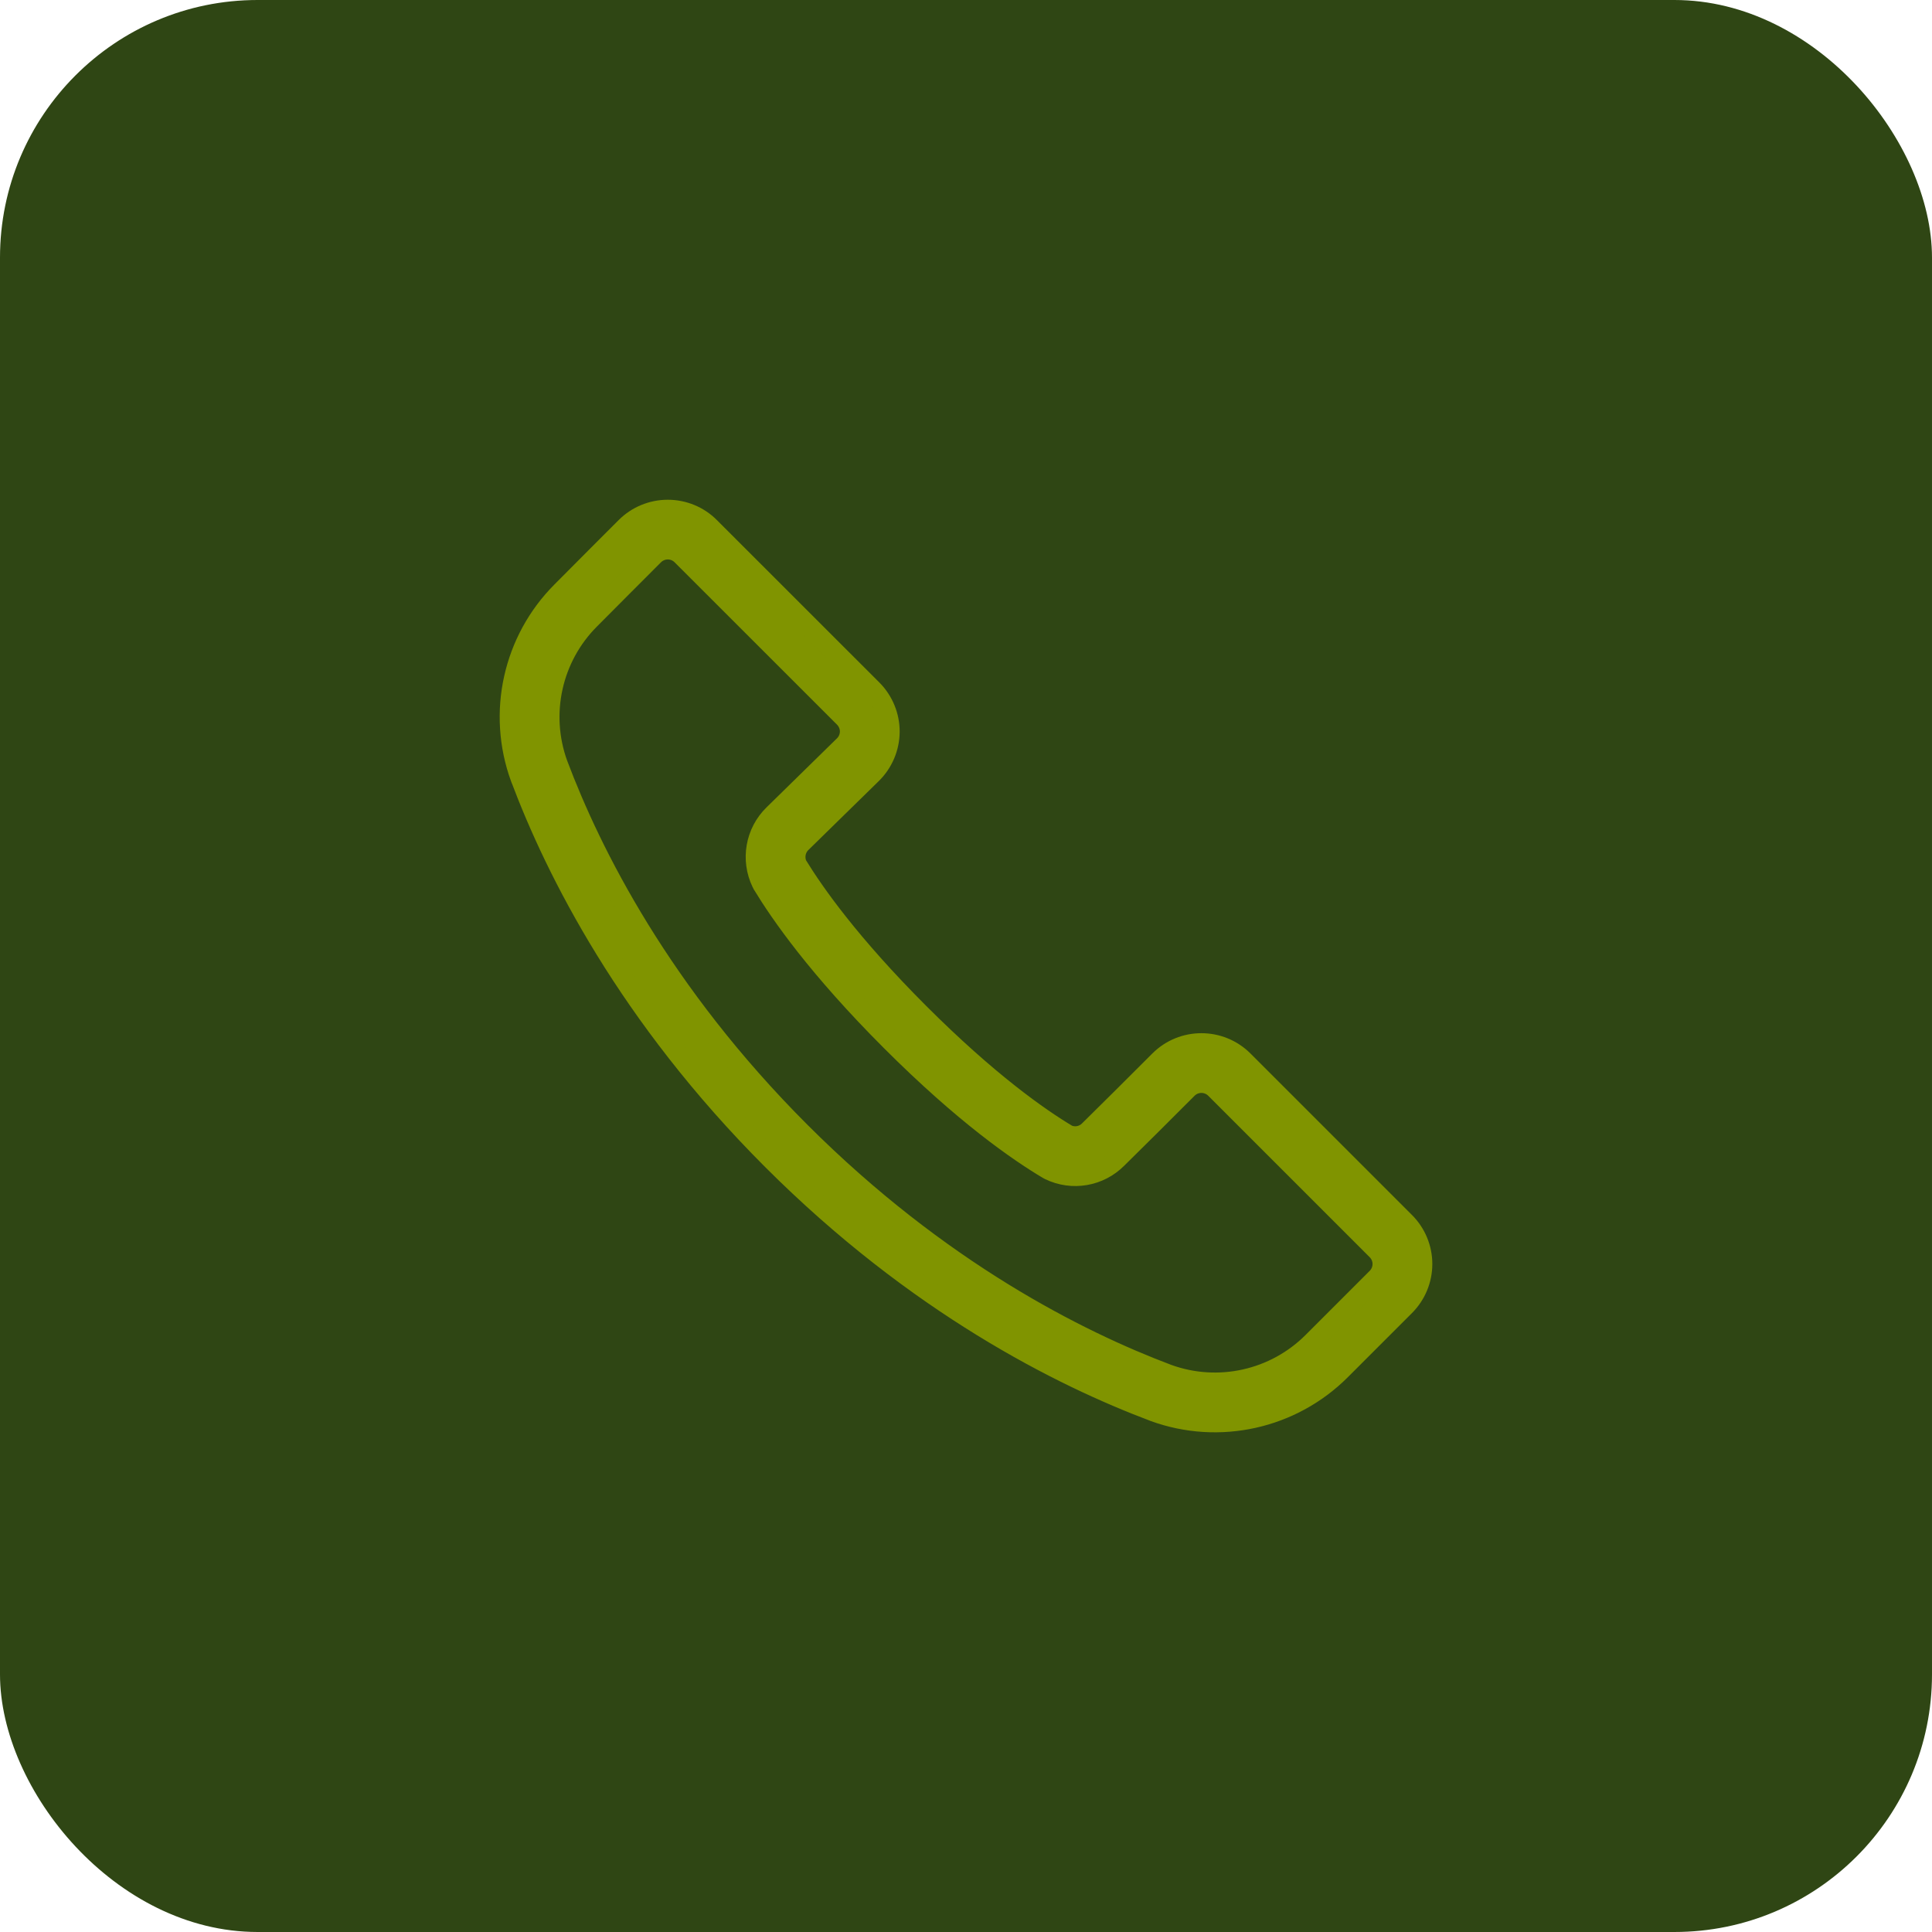
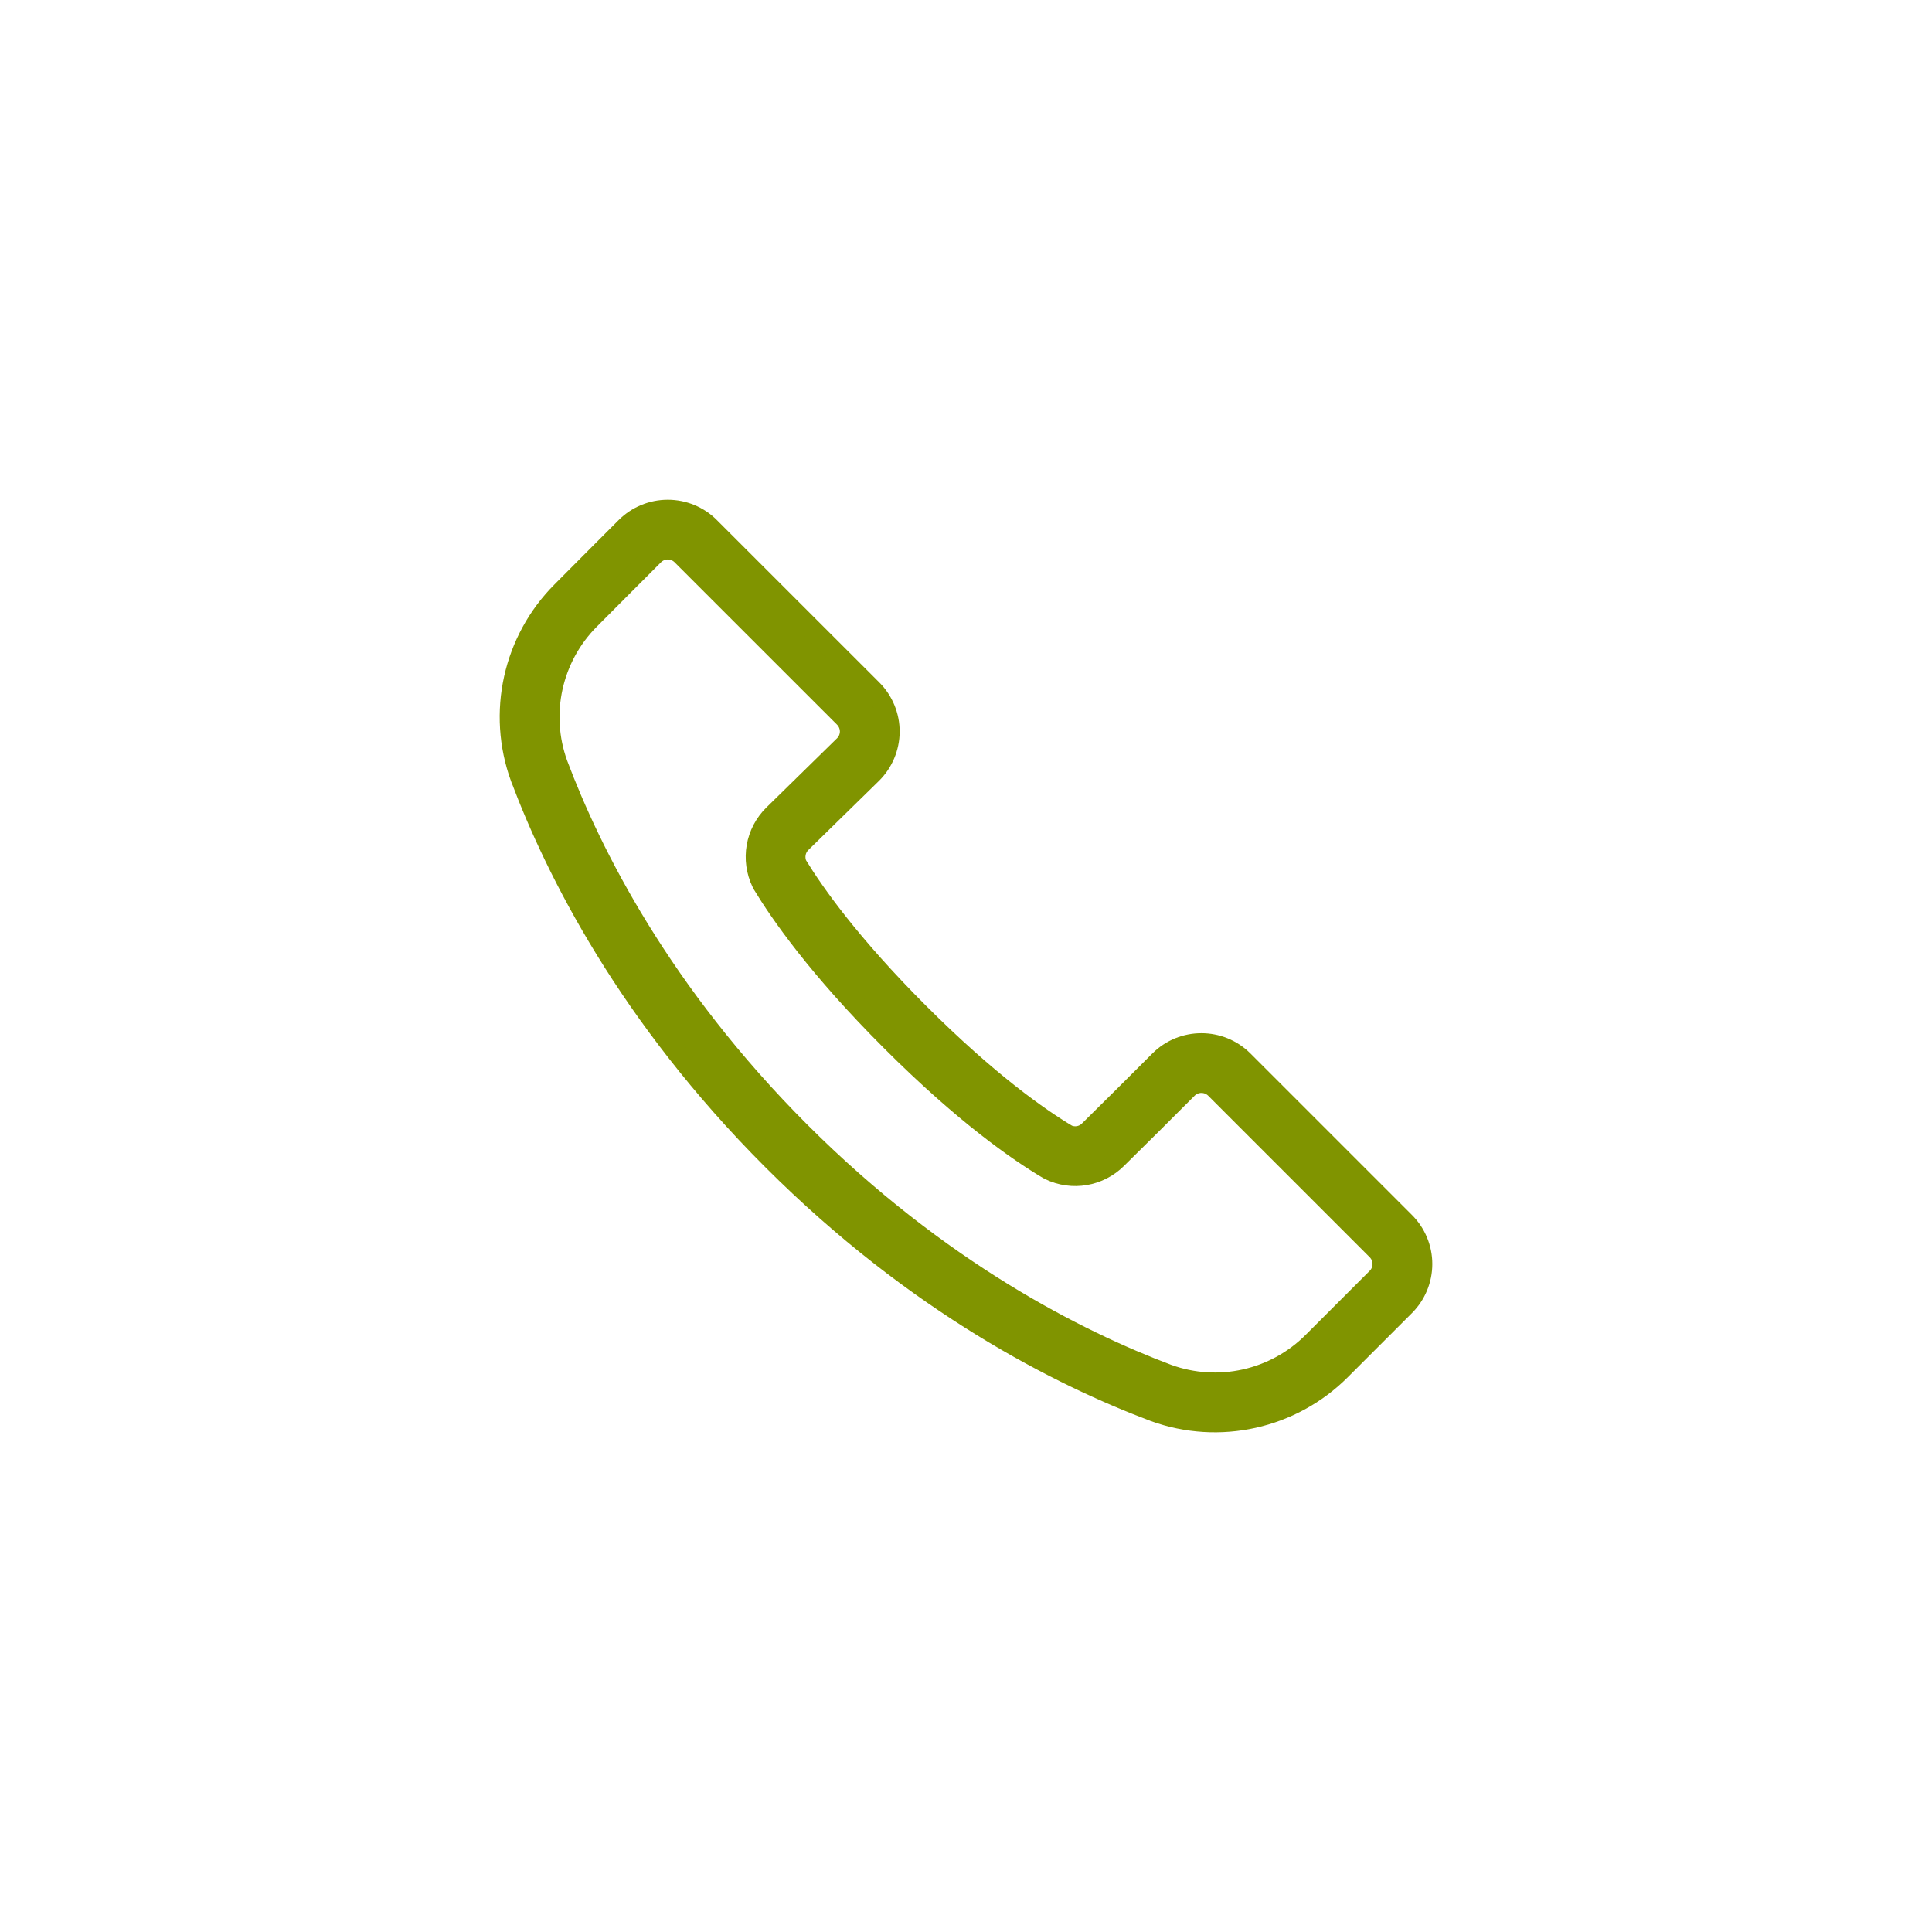
<svg xmlns="http://www.w3.org/2000/svg" width="33" height="33" viewBox="0 0 33 33" fill="none">
-   <rect width="33" height="33" rx="4.4" fill="#2F4614" />
  <path fill-rule="evenodd" clip-rule="evenodd" d="M8.891 13.284C8.892 13.285 8.893 13.287 8.893 13.287C9.489 14.874 10.726 17.346 13.193 19.813C15.659 22.279 18.127 23.512 19.711 24.108C19.712 24.109 19.713 24.109 19.715 24.11C20.823 24.512 22.065 24.236 22.899 23.402C23.282 23.019 23.691 22.611 23.995 22.306C24.185 22.116 24.292 21.859 24.292 21.59C24.292 21.322 24.185 21.064 23.995 20.875C23.282 20.162 21.949 18.829 21.237 18.117C20.841 17.722 20.2 17.722 19.805 18.117C19.437 18.484 18.938 18.984 18.604 19.311L18.602 19.313C18.505 19.41 18.36 19.437 18.235 19.384C17.752 19.096 16.879 18.485 15.696 17.302C14.518 16.124 13.907 15.254 13.613 14.773C13.557 14.643 13.586 14.494 13.686 14.396L14.889 13.218C15.082 13.029 15.192 12.77 15.194 12.5C15.195 12.23 15.088 11.97 14.897 11.779C14.179 11.061 12.837 9.72 12.122 9.005C11.933 8.815 11.675 8.709 11.406 8.709C11.138 8.709 10.88 8.815 10.69 9.005C10.386 9.309 9.978 9.717 9.596 10.102C8.763 10.935 8.488 12.176 8.891 13.284ZM9.525 13.052C9.213 12.191 9.427 11.226 10.075 10.578L10.076 10.577C10.457 10.193 10.864 9.786 11.168 9.482C11.231 9.419 11.317 9.383 11.407 9.383C11.496 9.383 11.582 9.419 11.645 9.482L14.42 12.256C14.483 12.32 14.519 12.406 14.519 12.496C14.518 12.586 14.482 12.672 14.417 12.735L13.214 13.914C12.903 14.218 12.822 14.686 13.011 15.077C13.015 15.087 13.021 15.096 13.026 15.106C13.33 15.607 13.969 16.529 15.219 17.779C16.474 19.035 17.4 19.673 17.903 19.972C17.911 19.977 17.92 19.981 17.928 19.985C18.315 20.172 18.776 20.093 19.079 19.79C19.412 19.464 19.913 18.963 20.282 18.594C20.414 18.462 20.628 18.462 20.76 18.594C21.472 19.306 22.805 20.639 23.518 21.352C23.581 21.415 23.617 21.501 23.617 21.59C23.617 21.68 23.581 21.766 23.518 21.829L22.422 22.925C21.774 23.573 20.809 23.788 19.947 23.476C18.42 22.901 16.046 21.71 13.671 19.336C11.294 16.96 10.1 14.582 9.525 13.052Z" fill="#809400" stroke="#809400" stroke-width="0.346" />
</svg>